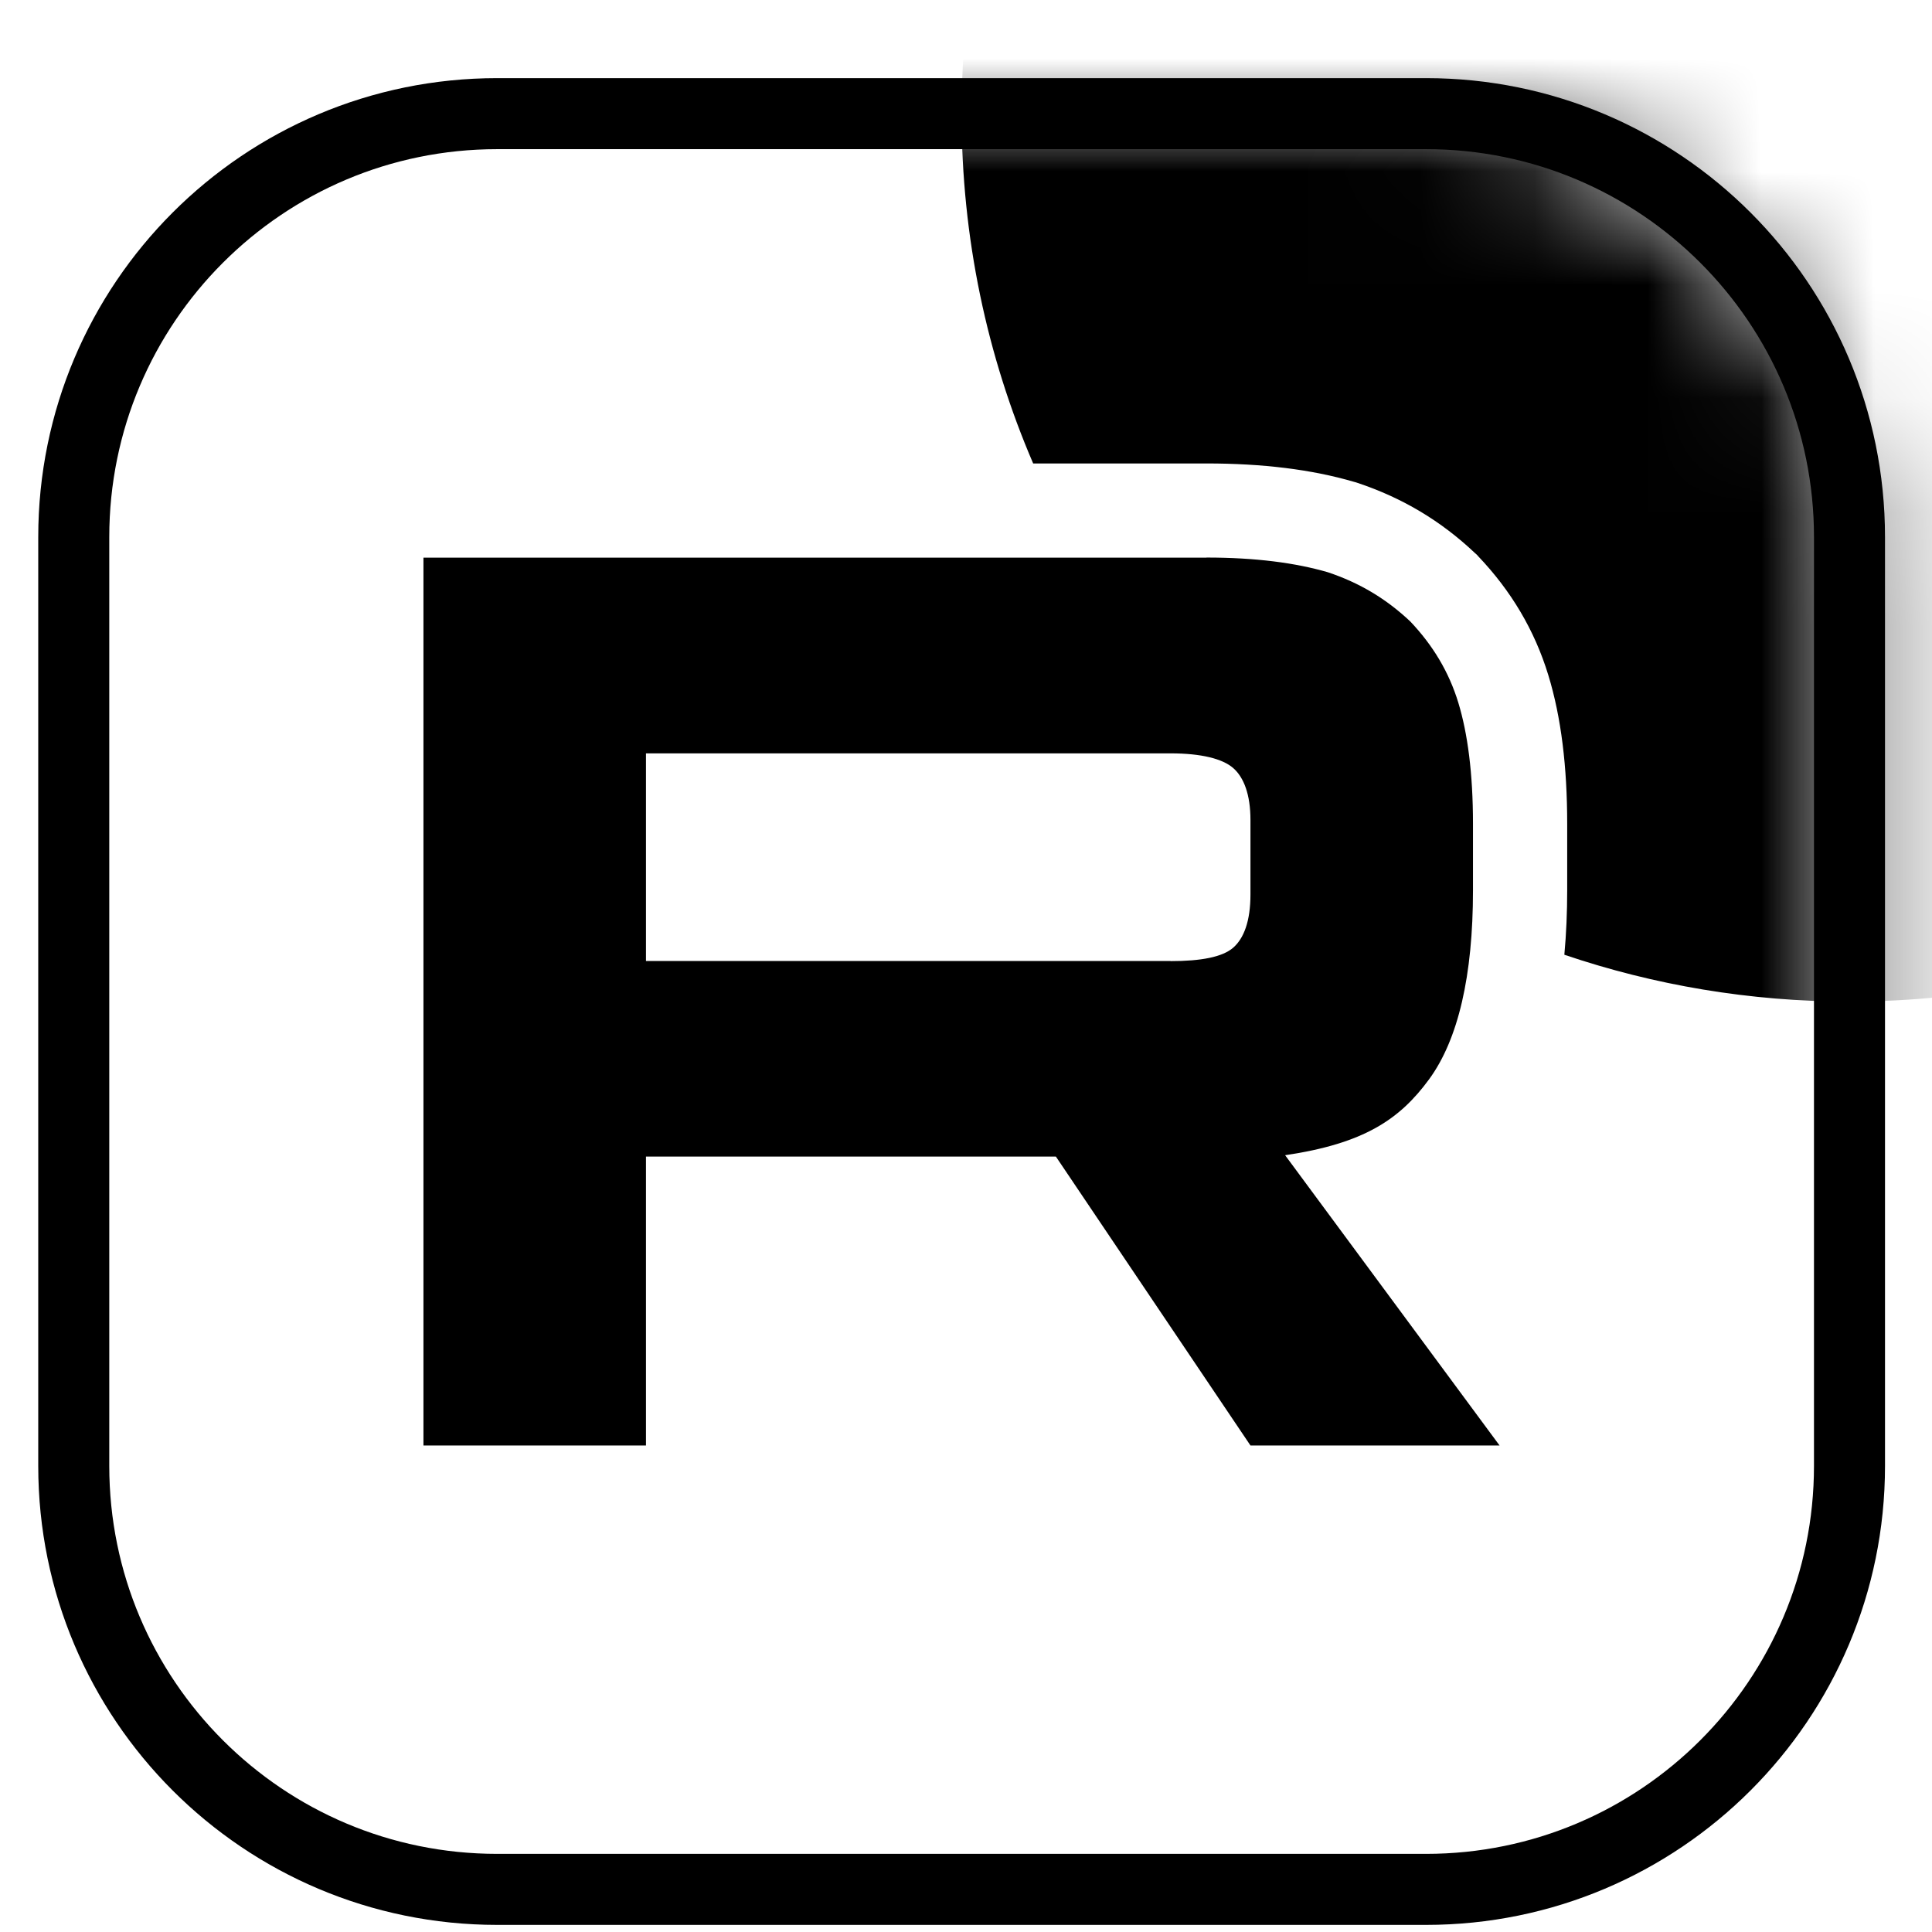
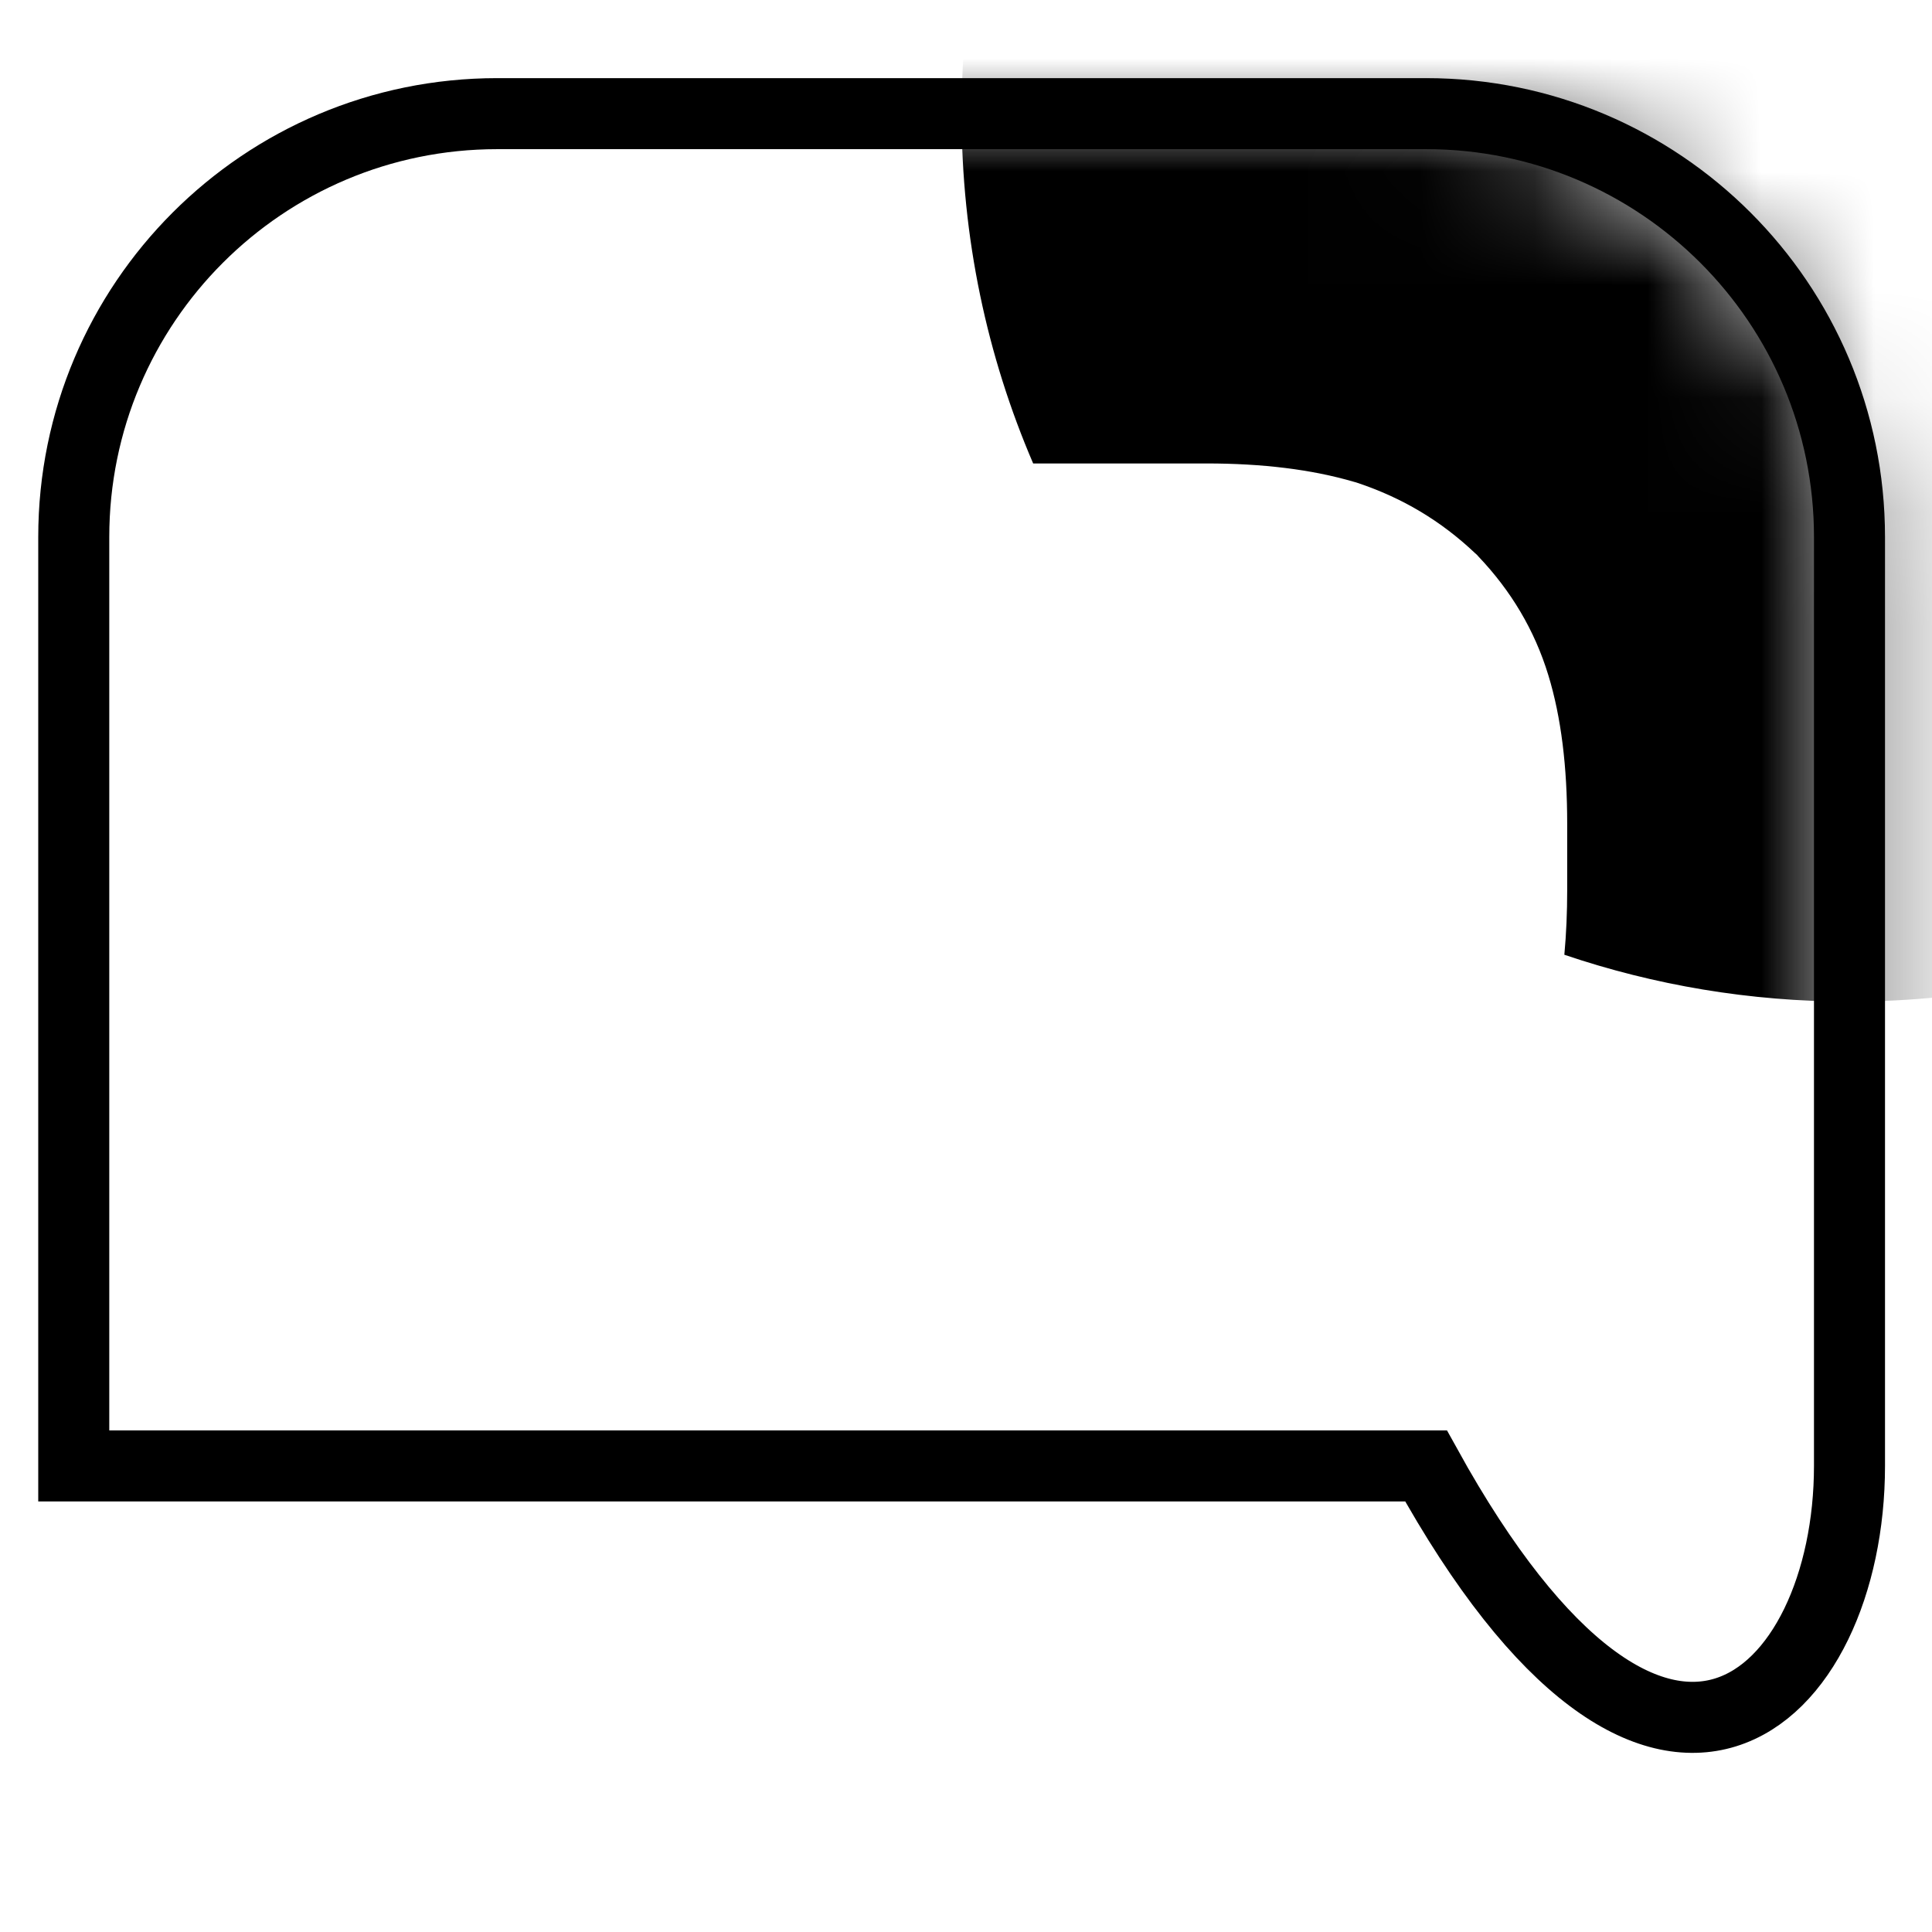
<svg xmlns="http://www.w3.org/2000/svg" width="17" height="17" viewBox="0 0 17 17" fill="none">
  <mask id="mask0_4378_2979" style="mask-type:luminance" maskUnits="userSpaceOnUse" x="0" y="1" width="17" height="16">
    <path d="M12.486 1H4.437C2.345 1 0.649 2.696 0.649 4.788V12.837C0.649 14.929 2.345 16.625 4.437 16.625H12.486C14.578 16.625 16.274 14.929 16.274 12.837V4.788C16.274 2.696 14.578 1 12.486 1Z" fill="white" />
  </mask>
  <g mask="url(#mask0_4378_2979)">
-     <path d="M10.3 8.456H5.684V6.629H10.3C10.569 6.629 10.757 6.676 10.851 6.758C10.945 6.84 11.003 6.992 11.003 7.215V7.871C11.003 8.105 10.945 8.257 10.851 8.339C10.757 8.421 10.569 8.457 10.3 8.457V8.456ZM10.616 4.907H3.726V12.719H5.684V10.177H9.291L11.003 12.719H13.195L11.308 10.165C12.004 10.062 12.316 9.849 12.574 9.498C12.832 9.146 12.961 8.584 12.961 7.834V7.249C12.961 6.804 12.914 6.452 12.832 6.183C12.75 5.914 12.609 5.679 12.41 5.469C12.199 5.27 11.965 5.129 11.683 5.035C11.401 4.953 11.05 4.906 10.616 4.906V4.907Z" fill="black" />
    <path d="M24.086 1C24.086 5.315 20.588 8.813 16.273 8.813C15.396 8.813 14.553 8.668 13.765 8.401C13.782 8.216 13.79 8.026 13.79 7.834V7.249C13.79 6.751 13.738 6.313 13.624 5.941C13.502 5.541 13.293 5.196 13.011 4.899L12.996 4.882L12.979 4.867C12.679 4.583 12.34 4.381 11.945 4.249L11.93 4.244L11.915 4.24C11.54 4.13 11.106 4.078 10.616 4.078H9.788V4.078H9.091C8.685 3.134 8.461 2.093 8.461 1C8.461 -3.315 11.959 -6.812 16.273 -6.812C20.588 -6.812 24.086 -3.315 24.086 1Z" fill="black" />
  </g>
-   <path d="M12.548 1H4.375C2.317 1 0.649 2.668 0.649 4.726V12.899C0.649 14.957 2.317 16.625 4.375 16.625H12.548C14.605 16.625 16.274 14.957 16.274 12.899V4.726C16.274 2.668 14.605 1 12.548 1Z" stroke="black" stroke-width="0.625" />
+   <path d="M12.548 1H4.375C2.317 1 0.649 2.668 0.649 4.726V12.899H12.548C14.605 16.625 16.274 14.957 16.274 12.899V4.726C16.274 2.668 14.605 1 12.548 1Z" stroke="black" stroke-width="0.625" />
</svg>